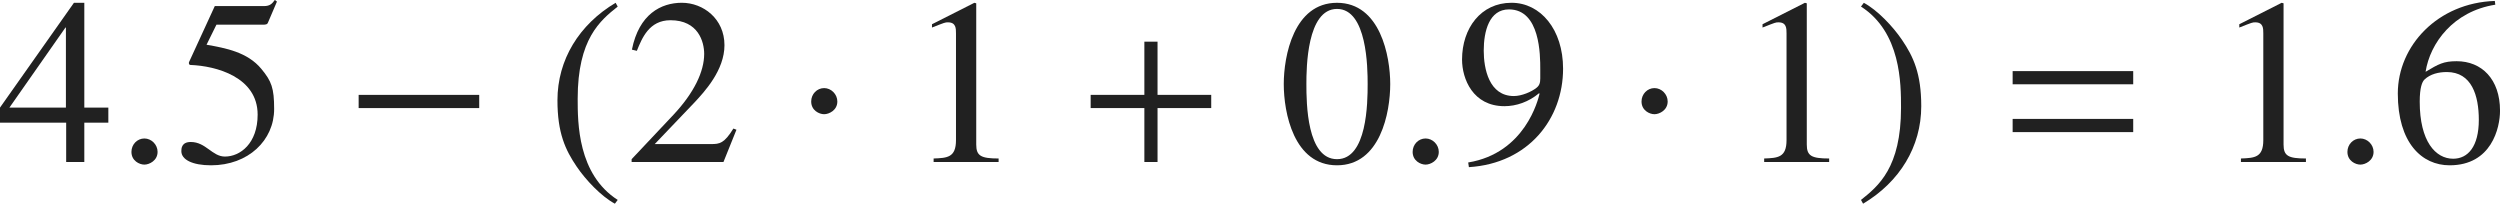
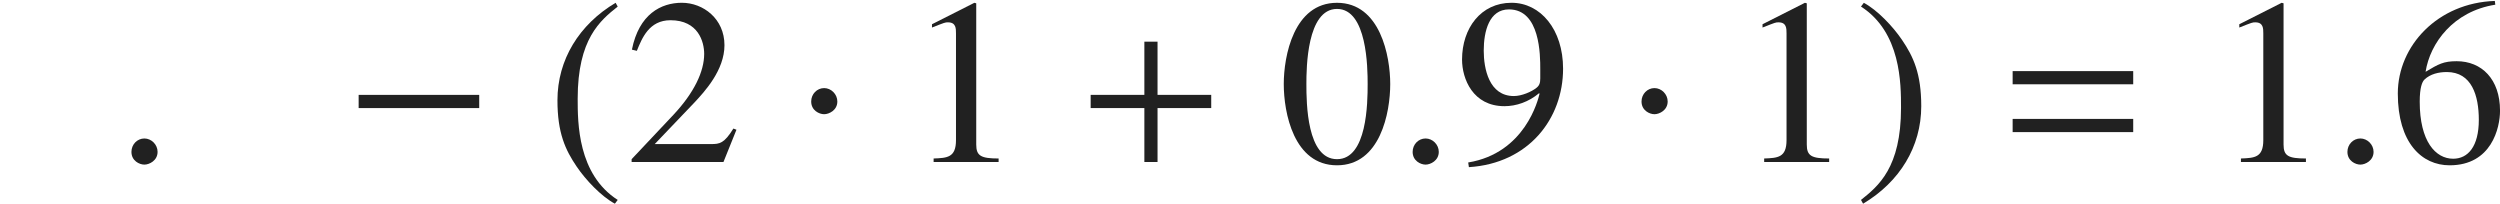
<svg xmlns="http://www.w3.org/2000/svg" version="1.1" id="レイヤー_1" x="0px" y="0px" viewBox="0 0 105.292 8.579" style="enable-background:new 0 0 105.292 8.579;" xml:space="preserve" preserveAspectRatio="xMinYMin meet">
  <g>
-     <path style="fill:#212121;" d="M4.562,5.167H3.551v1.656H2.787V5.167H0V4.532l3.114-4.414h0.437v4.414h1.012V5.167z M2.777,1.16   h-0.02L0.396,4.532h2.38V1.16z" />
-   </g>
+     </g>
  <g>
    <path style="fill:#212121;" d="M6.081,6.933c-0.208,0-0.545-0.159-0.545-0.536c0-0.317,0.248-0.565,0.545-0.565   s0.556,0.258,0.556,0.565C6.636,6.764,6.289,6.933,6.081,6.933z" />
  </g>
  <g>
-     <path style="fill:#212121;" d="M8.699,1.884c0.793,0.139,1.726,0.308,2.311,1.021c0.427,0.516,0.536,0.804,0.536,1.687   c0,1.319-1.091,2.37-2.658,2.37c-0.783,0-1.25-0.238-1.25-0.595c0-0.1,0-0.387,0.397-0.387c0.635,0,0.902,0.614,1.438,0.614   c0.645,0,1.378-0.555,1.378-1.765c0-1.587-1.755-2.054-2.827-2.093c-0.04,0-0.069-0.03-0.069-0.08c0-0.01,0-0.029,0.01-0.049   l1.081-2.351h2.073c0.258,0,0.347-0.109,0.456-0.258l0.089,0.069l-0.377,0.882c-0.03,0.09-0.119,0.09-0.228,0.09H9.116L8.699,1.884   z" />
-   </g>
+     </g>
  <g>
    <path style="fill:#212121;" d="M15.105,4.552V3.996h5.078v0.556H15.105z" />
  </g>
  <g>
    <path style="fill:#212121;" d="M26.016,0.277c-0.734,0.585-1.686,1.358-1.686,3.878c0,1.012,0,3.184,1.686,4.265l-0.119,0.159   c-0.575-0.308-1.229-1.002-1.606-1.558c-0.486-0.714-0.813-1.428-0.813-2.797c0-1.706,0.913-3.193,2.45-4.106L26.016,0.277z" />
    <path style="fill:#212121;" d="M30.47,6.823h-3.868V6.704l1.766-1.874c0.863-0.923,1.29-1.815,1.29-2.56   c0-0.506-0.248-1.418-1.418-1.418c-0.902,0-1.2,0.754-1.418,1.289l-0.208-0.05c0.297-1.497,1.229-1.974,2.103-1.974   c0.902,0,1.795,0.675,1.795,1.786c0,1.051-0.833,1.953-1.27,2.42l-1.667,1.745h2.371c0.367,0,0.555-0.029,0.942-0.654l0.129,0.05   L30.47,6.823z" />
  </g>
  <g>
    <path style="fill:#212121;" d="M34.71,4.81c-0.208,0-0.545-0.158-0.545-0.535c0-0.317,0.248-0.565,0.545-0.565   s0.556,0.258,0.556,0.565C35.266,4.642,34.919,4.81,34.71,4.81z" />
  </g>
  <g>
    <path style="fill:#212121;" d="M39.321,6.675c0.575-0.021,0.942-0.04,0.942-0.774V1.408c0-0.209,0-0.467-0.337-0.467   c-0.119,0-0.119,0-0.674,0.219V1.021l1.785-0.903l0.079,0.021v5.95c0,0.477,0.199,0.586,0.942,0.586v0.148h-2.737V6.675z" />
  </g>
  <g>
    <path style="fill:#212121;" d="M48.752,4.552v2.271h-0.555V4.552h-2.262V3.996h2.262V1.755h0.555v2.241h2.261v0.556H48.752z" />
  </g>
  <g>
    <path style="fill:#212121;" d="M58.552,3.54c0,1.2-0.417,3.422-2.242,3.422c-1.825,0-2.242-2.222-2.242-3.422   c0-1.17,0.417-3.422,2.242-3.422C58.135,0.118,58.552,2.37,58.552,3.54z M55.021,3.54c0,0.804,0.02,3.164,1.29,3.164   s1.29-2.38,1.29-3.164c0-0.674-0.02-3.164-1.29-3.164S55.021,2.866,55.021,3.54z" />
  </g>
  <g>
    <path style="fill:#212121;" d="M60.041,6.933c-0.208,0-0.545-0.159-0.545-0.536c0-0.317,0.248-0.565,0.545-0.565   s0.556,0.258,0.556,0.565C60.596,6.764,60.249,6.933,60.041,6.933z" />
  </g>
  <g>
    <path style="fill:#212121;" d="M61.836,6.843c2.4-0.396,2.946-2.647,3.005-2.896l-0.02-0.021c-0.437,0.367-0.962,0.546-1.458,0.546   c-1.329,0-1.786-1.15-1.786-1.964c0-1.319,0.793-2.391,2.083-2.391c1.22,0,2.172,1.121,2.172,2.777   c0,2.103-1.448,3.987-3.967,4.146L61.836,6.843z M64.871,2.915c0-0.585,0-2.519-1.319-2.519c-0.833,0-1.062,0.922-1.062,1.735   c0,0.754,0.218,1.914,1.27,1.914c0.327,0,0.744-0.179,0.952-0.347c0.129-0.1,0.159-0.219,0.159-0.396V2.915z" />
  </g>
  <g>
    <path style="fill:#212121;" d="M69.681,4.81c-0.208,0-0.545-0.158-0.545-0.535c0-0.317,0.248-0.565,0.545-0.565   s0.556,0.258,0.556,0.565C70.236,4.642,69.889,4.81,69.681,4.81z" />
  </g>
  <g>
    <path style="fill:#212121;" d="M74.301,6.675c0.575-0.021,0.942-0.04,0.942-0.774V1.408c0-0.209,0-0.467-0.337-0.467   c-0.119,0-0.119,0-0.674,0.219V1.021l1.785-0.903l0.079,0.021v5.95c0,0.477,0.199,0.586,0.942,0.586v0.148h-2.737V6.675z" />
    <path style="fill:#212121;" d="M78.379,8.42c0.734-0.585,1.686-1.358,1.686-3.878c0-1.012,0-3.184-1.686-4.265l0.119-0.159   c0.575,0.308,1.23,1.002,1.606,1.558c0.486,0.714,0.813,1.428,0.813,2.797c0,1.706-0.913,3.193-2.45,4.106L78.379,8.42z" />
  </g>
  <g>
    <path style="fill:#212121;" d="M84.766,3.55V2.995h5.078V3.55H84.766z M84.766,5.563V5.008h5.078v0.556H84.766z" />
  </g>
  <g>
    <path style="fill:#212121;" d="M94.381,6.675c0.575-0.021,0.942-0.04,0.942-0.774V1.408c0-0.209,0-0.467-0.337-0.467   c-0.119,0-0.119,0-0.674,0.219V1.021l1.785-0.903l0.079,0.021v5.95c0,0.477,0.199,0.586,0.942,0.586v0.148h-2.737V6.675z" />
  </g>
  <g>
    <path style="fill:#212121;" d="M99.411,6.933c-0.208,0-0.545-0.159-0.545-0.536c0-0.317,0.248-0.565,0.545-0.565   s0.556,0.258,0.556,0.565C99.966,6.764,99.619,6.933,99.411,6.933z" />
  </g>
  <g>
    <path style="fill:#212121;" d="M105.094,0.198c-1.766,0.277-2.748,1.616-2.936,2.826c0.546-0.327,0.754-0.446,1.31-0.446   c1.051,0,1.825,0.754,1.825,2.083c0,0.724-0.357,2.301-2.123,2.301c-1.17,0-2.182-0.942-2.182-3.024   c0-2.014,1.686-3.819,4.086-3.898L105.094,0.198z M102.109,3.352c-0.099,0.1-0.198,0.338-0.198,0.933c0,1.666,0.665,2.4,1.408,2.4   c0.625,0,1.081-0.516,1.081-1.637c0-1.021-0.297-2.014-1.349-2.014C102.714,3.034,102.357,3.114,102.109,3.352z" />
  </g>
</svg>